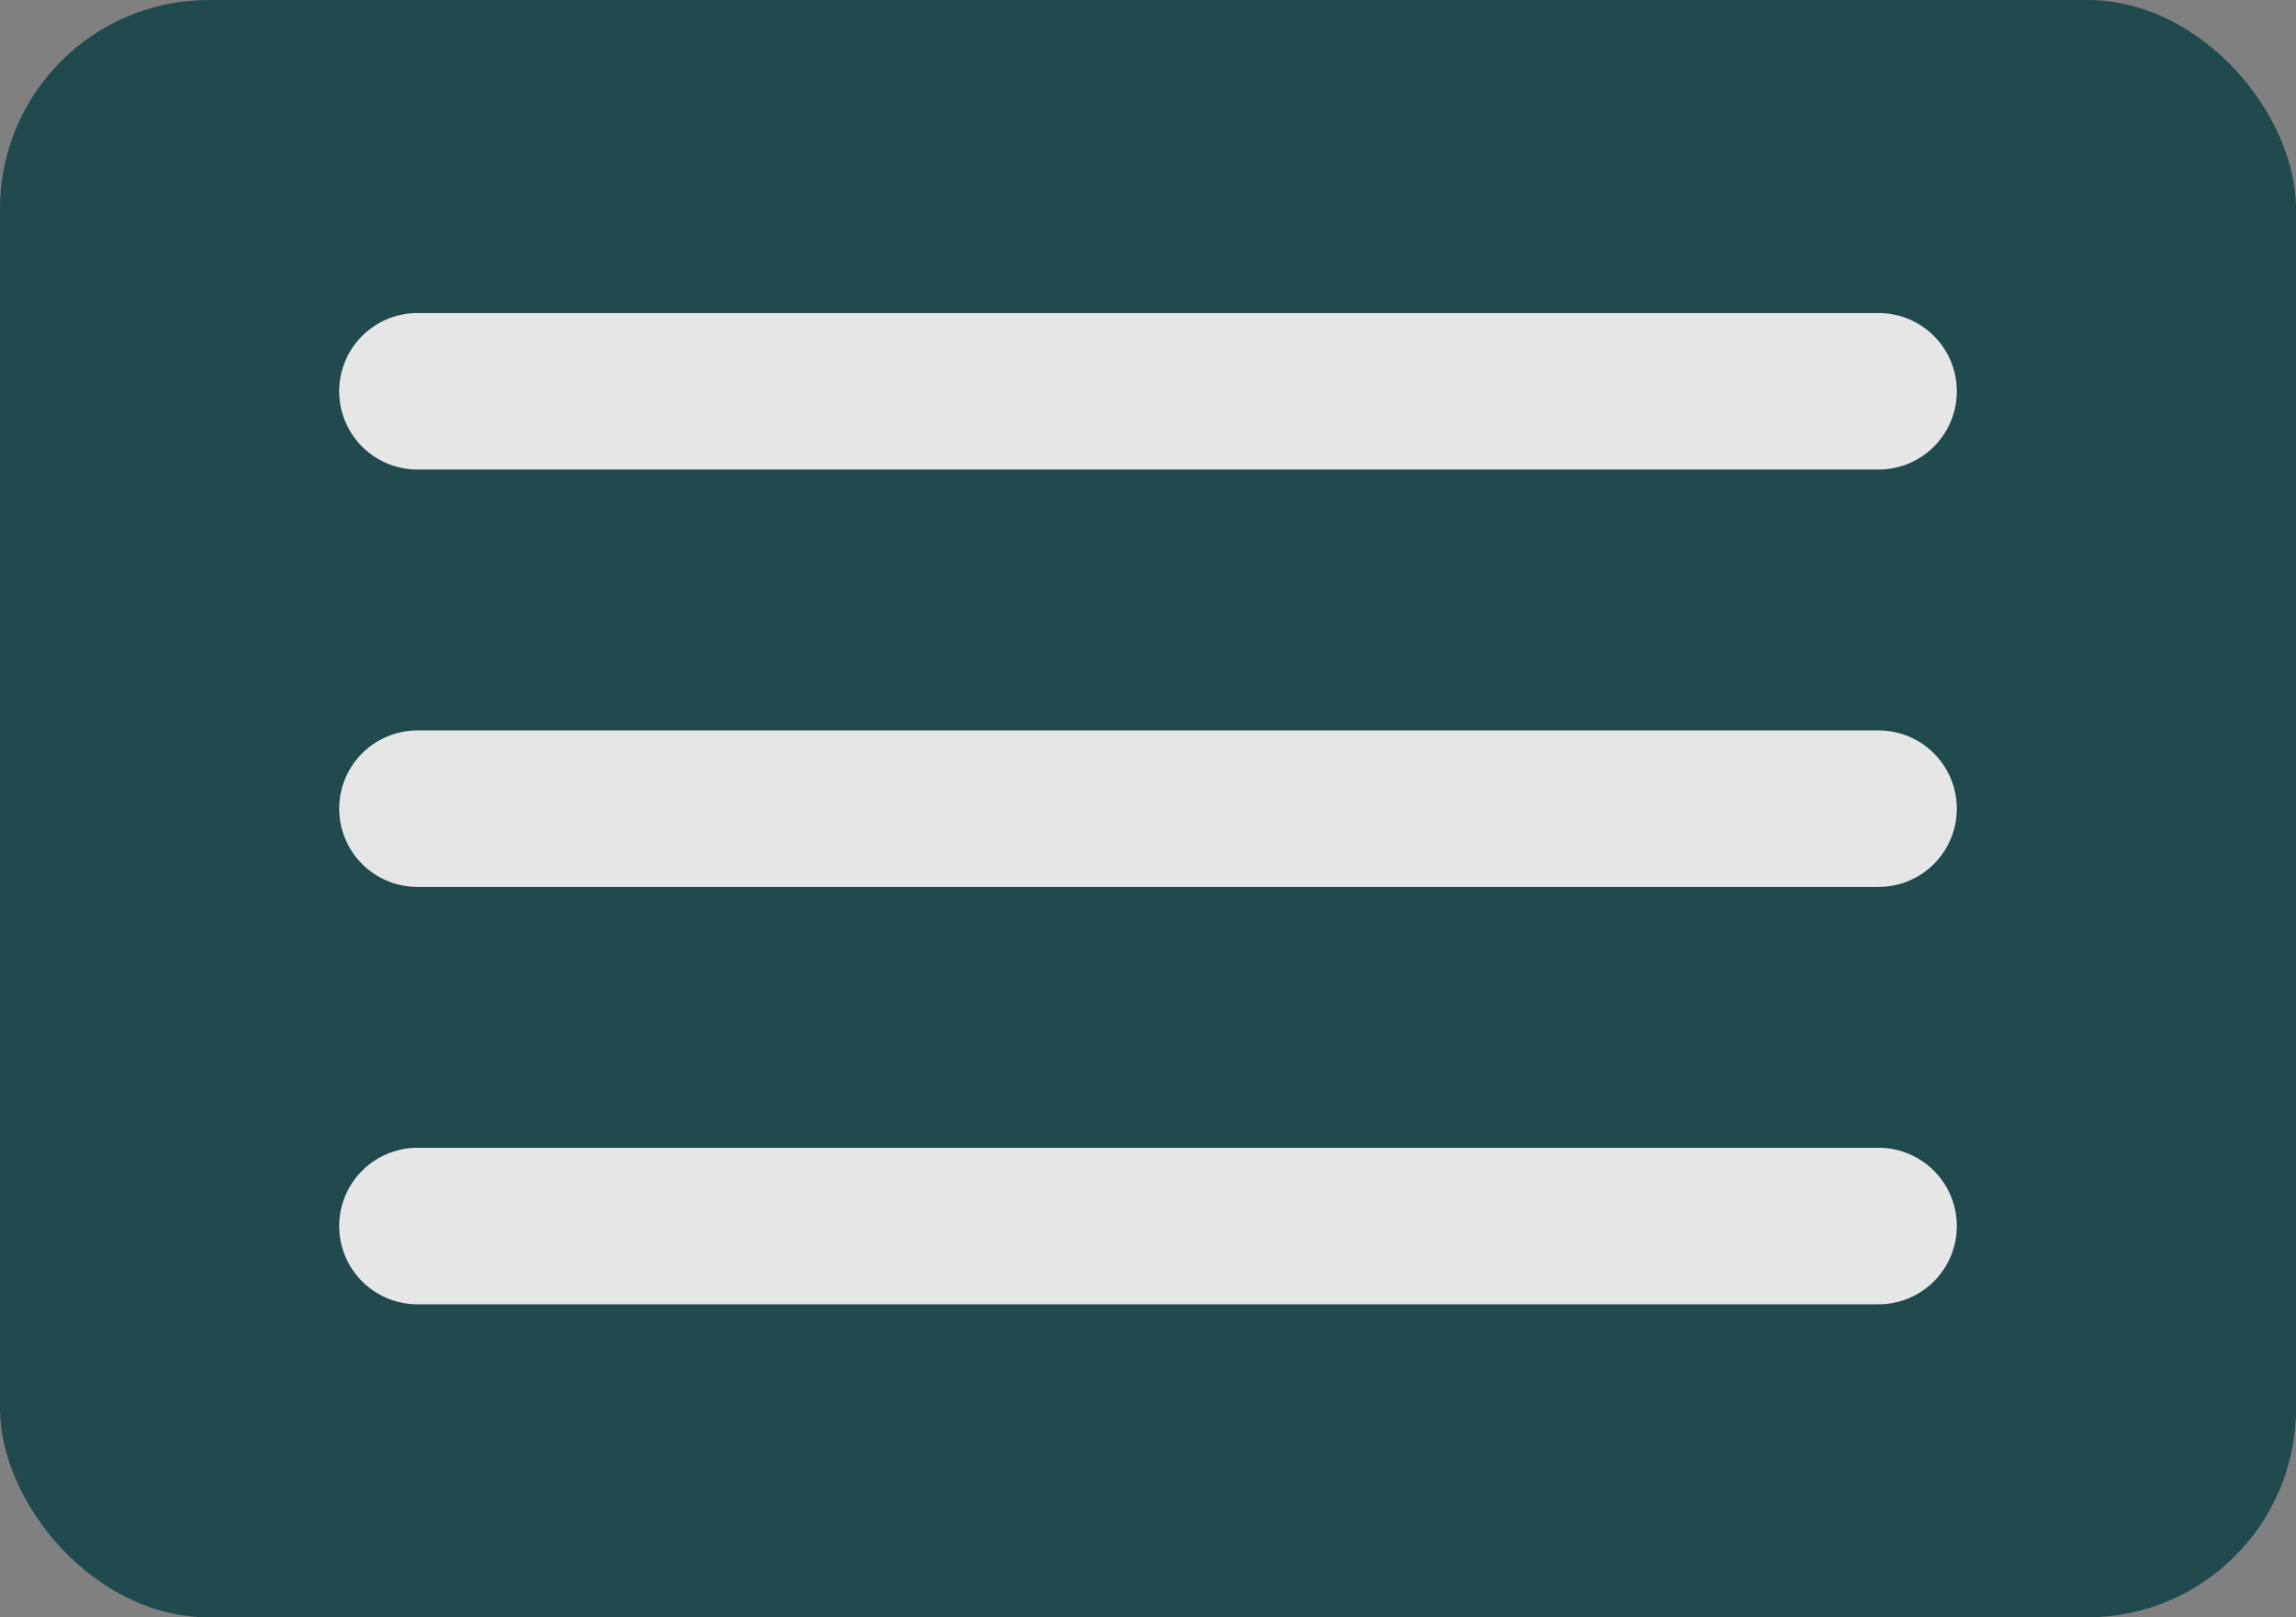
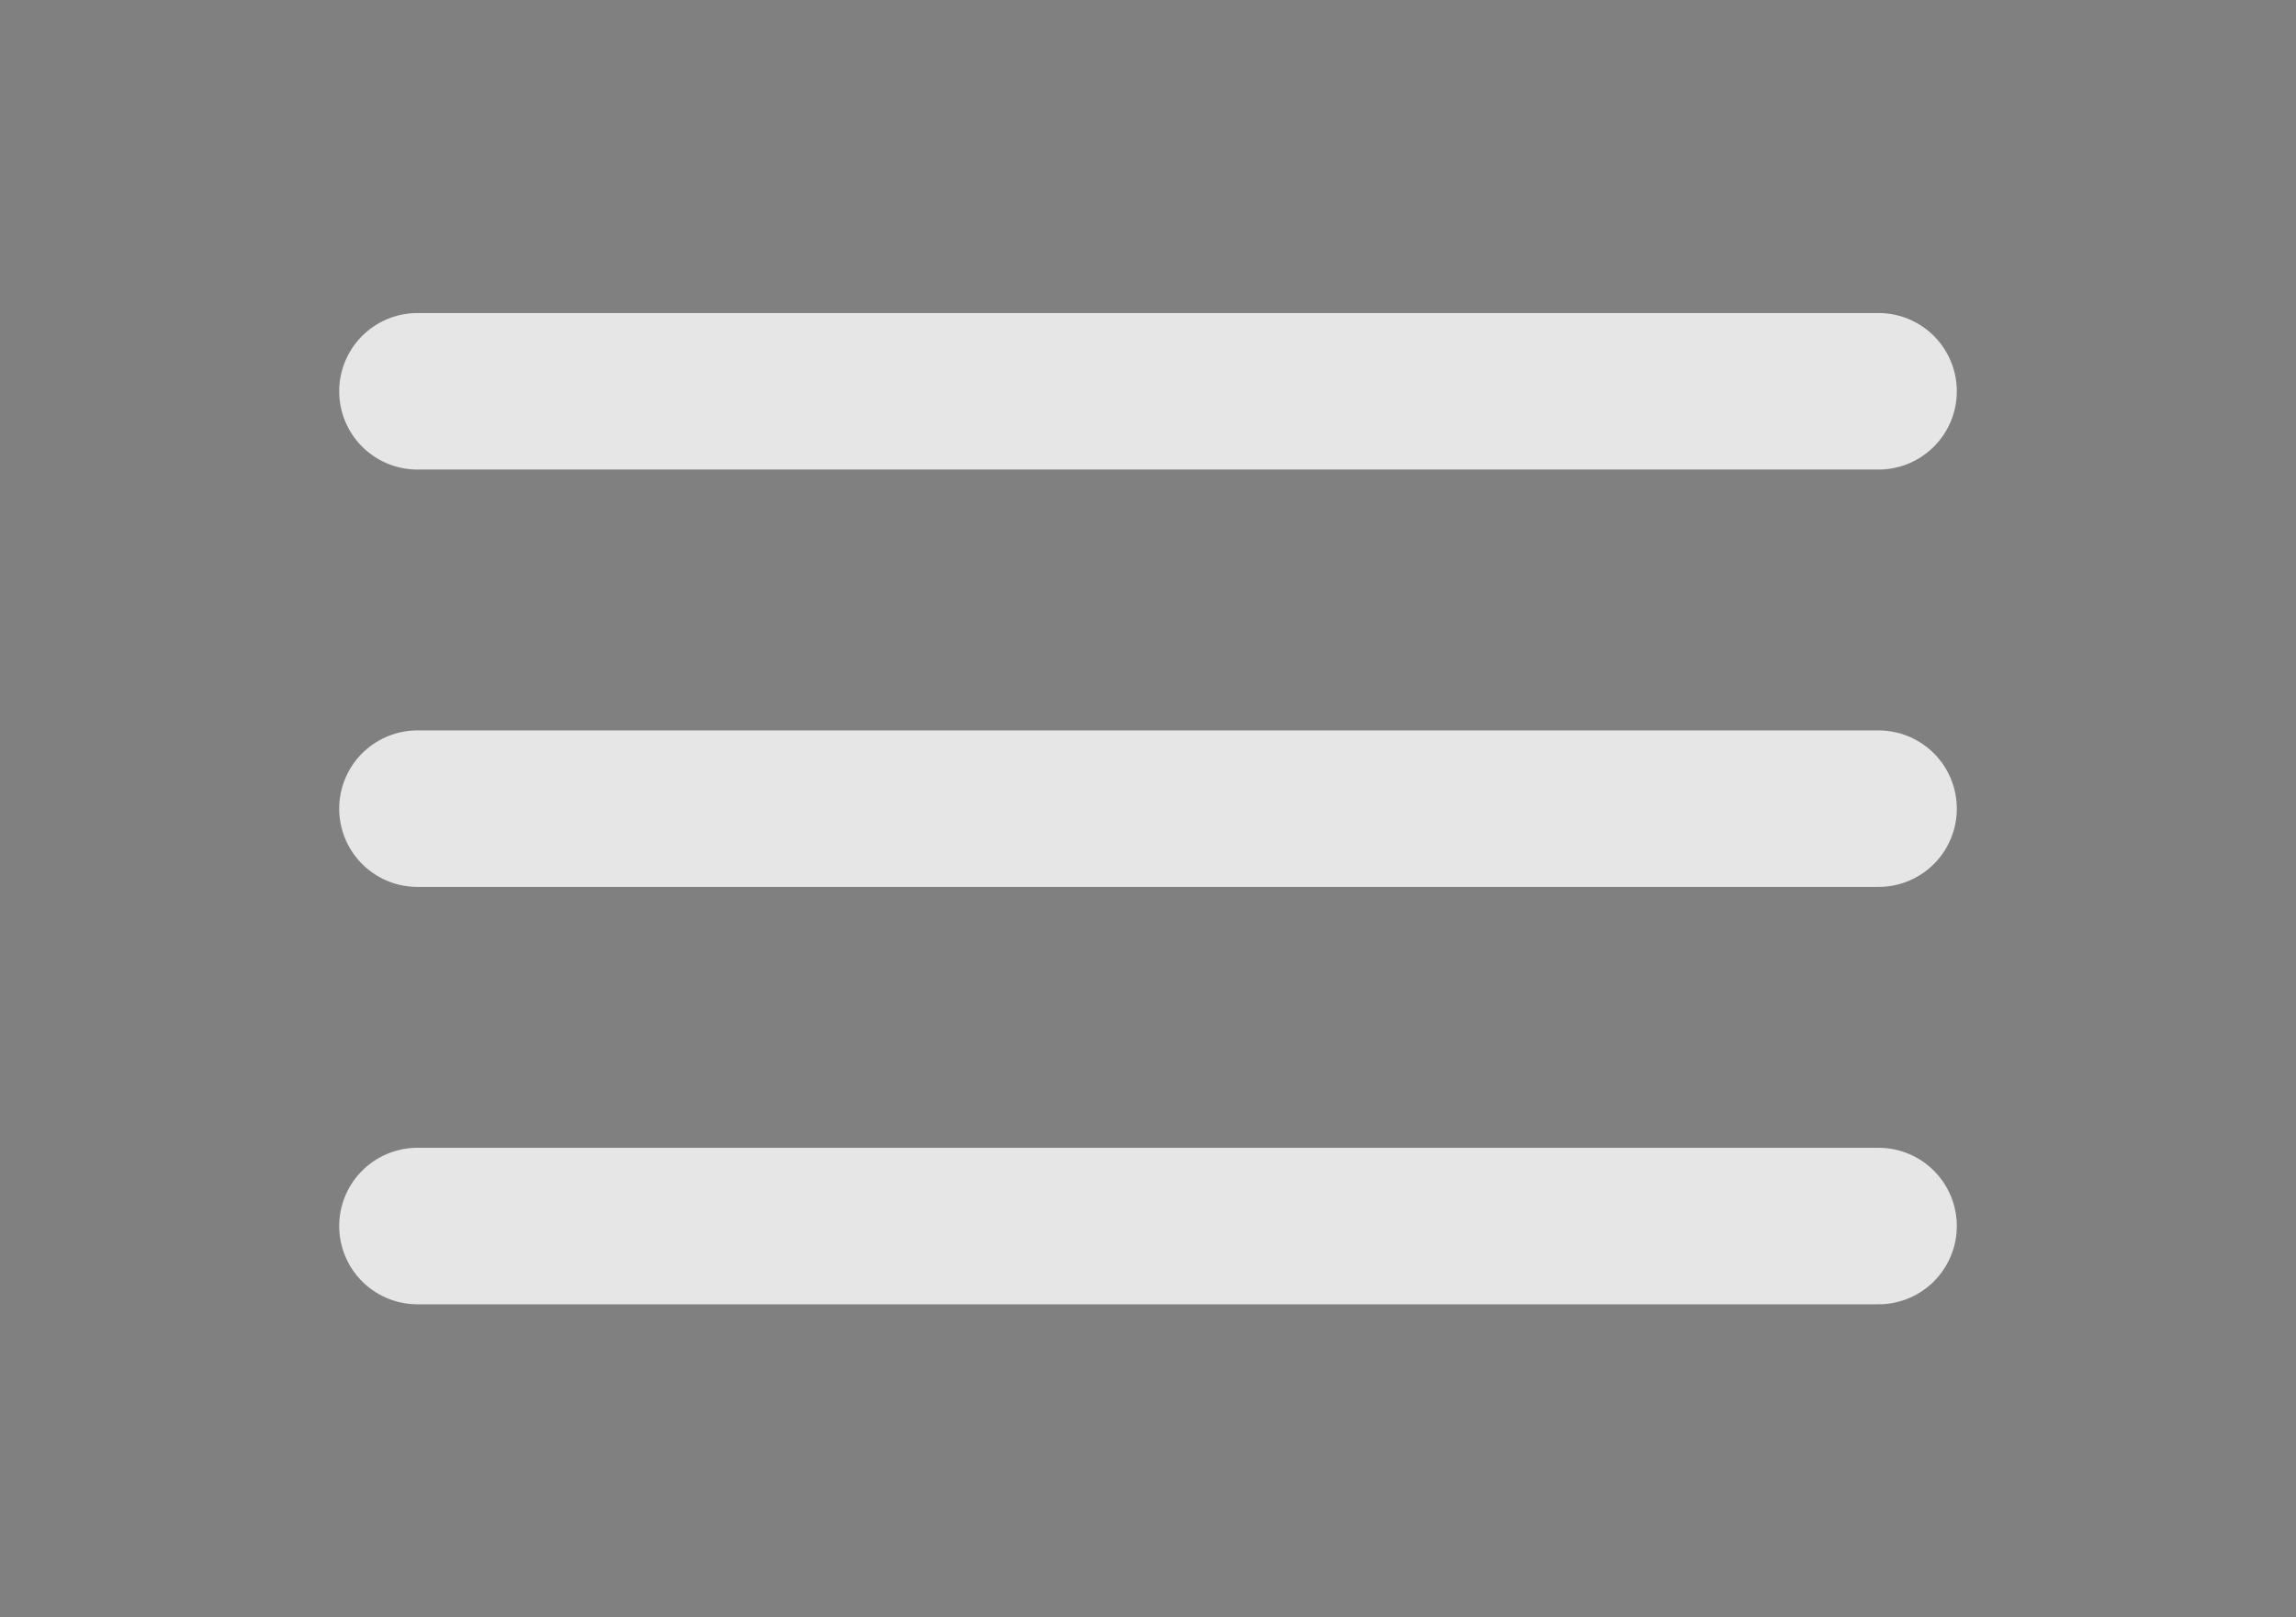
<svg xmlns="http://www.w3.org/2000/svg" width="44" height="31" viewBox="0 0 44 31" fill="none">
  <rect x="0" y="0" width="44" height="31" fill="#808080" stroke="none" />
  <g opacity="0.8">
-     <rect width="44" height="31" rx="4" fill="#093C41" />
    <path d="M8 7.5H36" stroke="white" stroke-width="3" stroke-linecap="round" stroke-linejoin="round" />
    <path d="M8 15.5H36" stroke="white" stroke-width="3" stroke-linecap="round" stroke-linejoin="round" />
    <path d="M8 23.5H36" stroke="white" stroke-width="3" stroke-linecap="round" stroke-linejoin="round" />
  </g>
</svg>